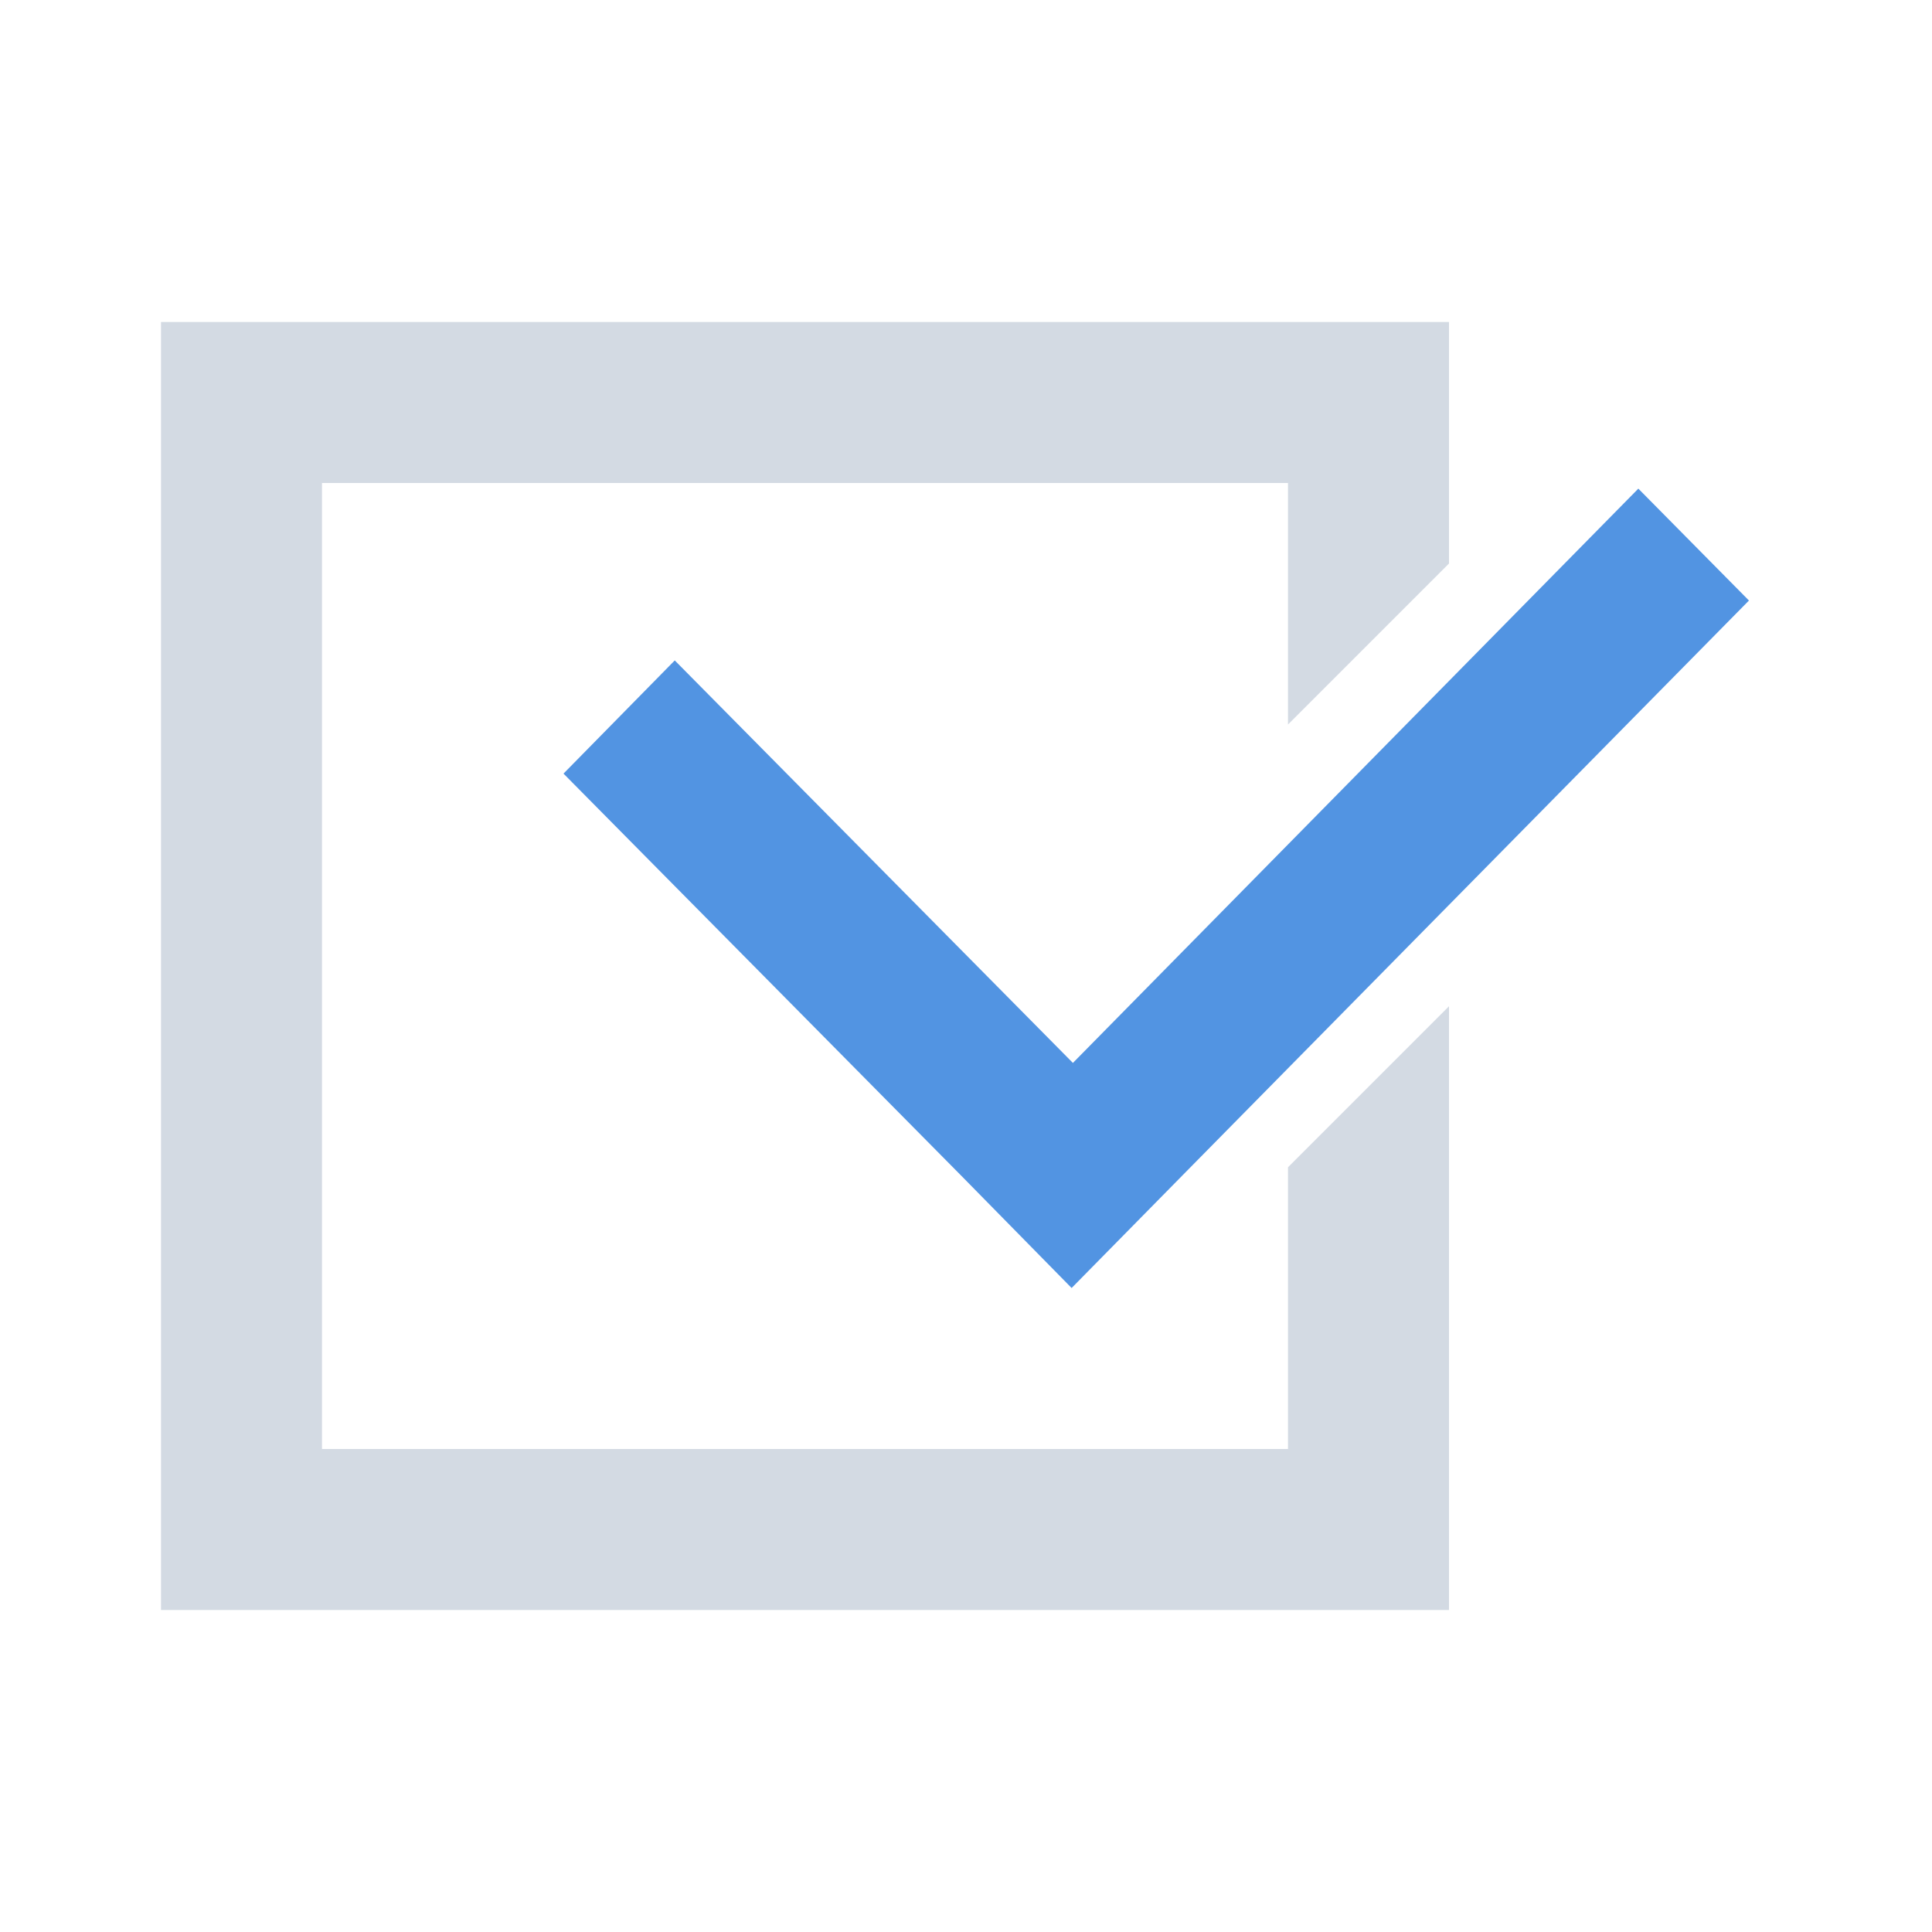
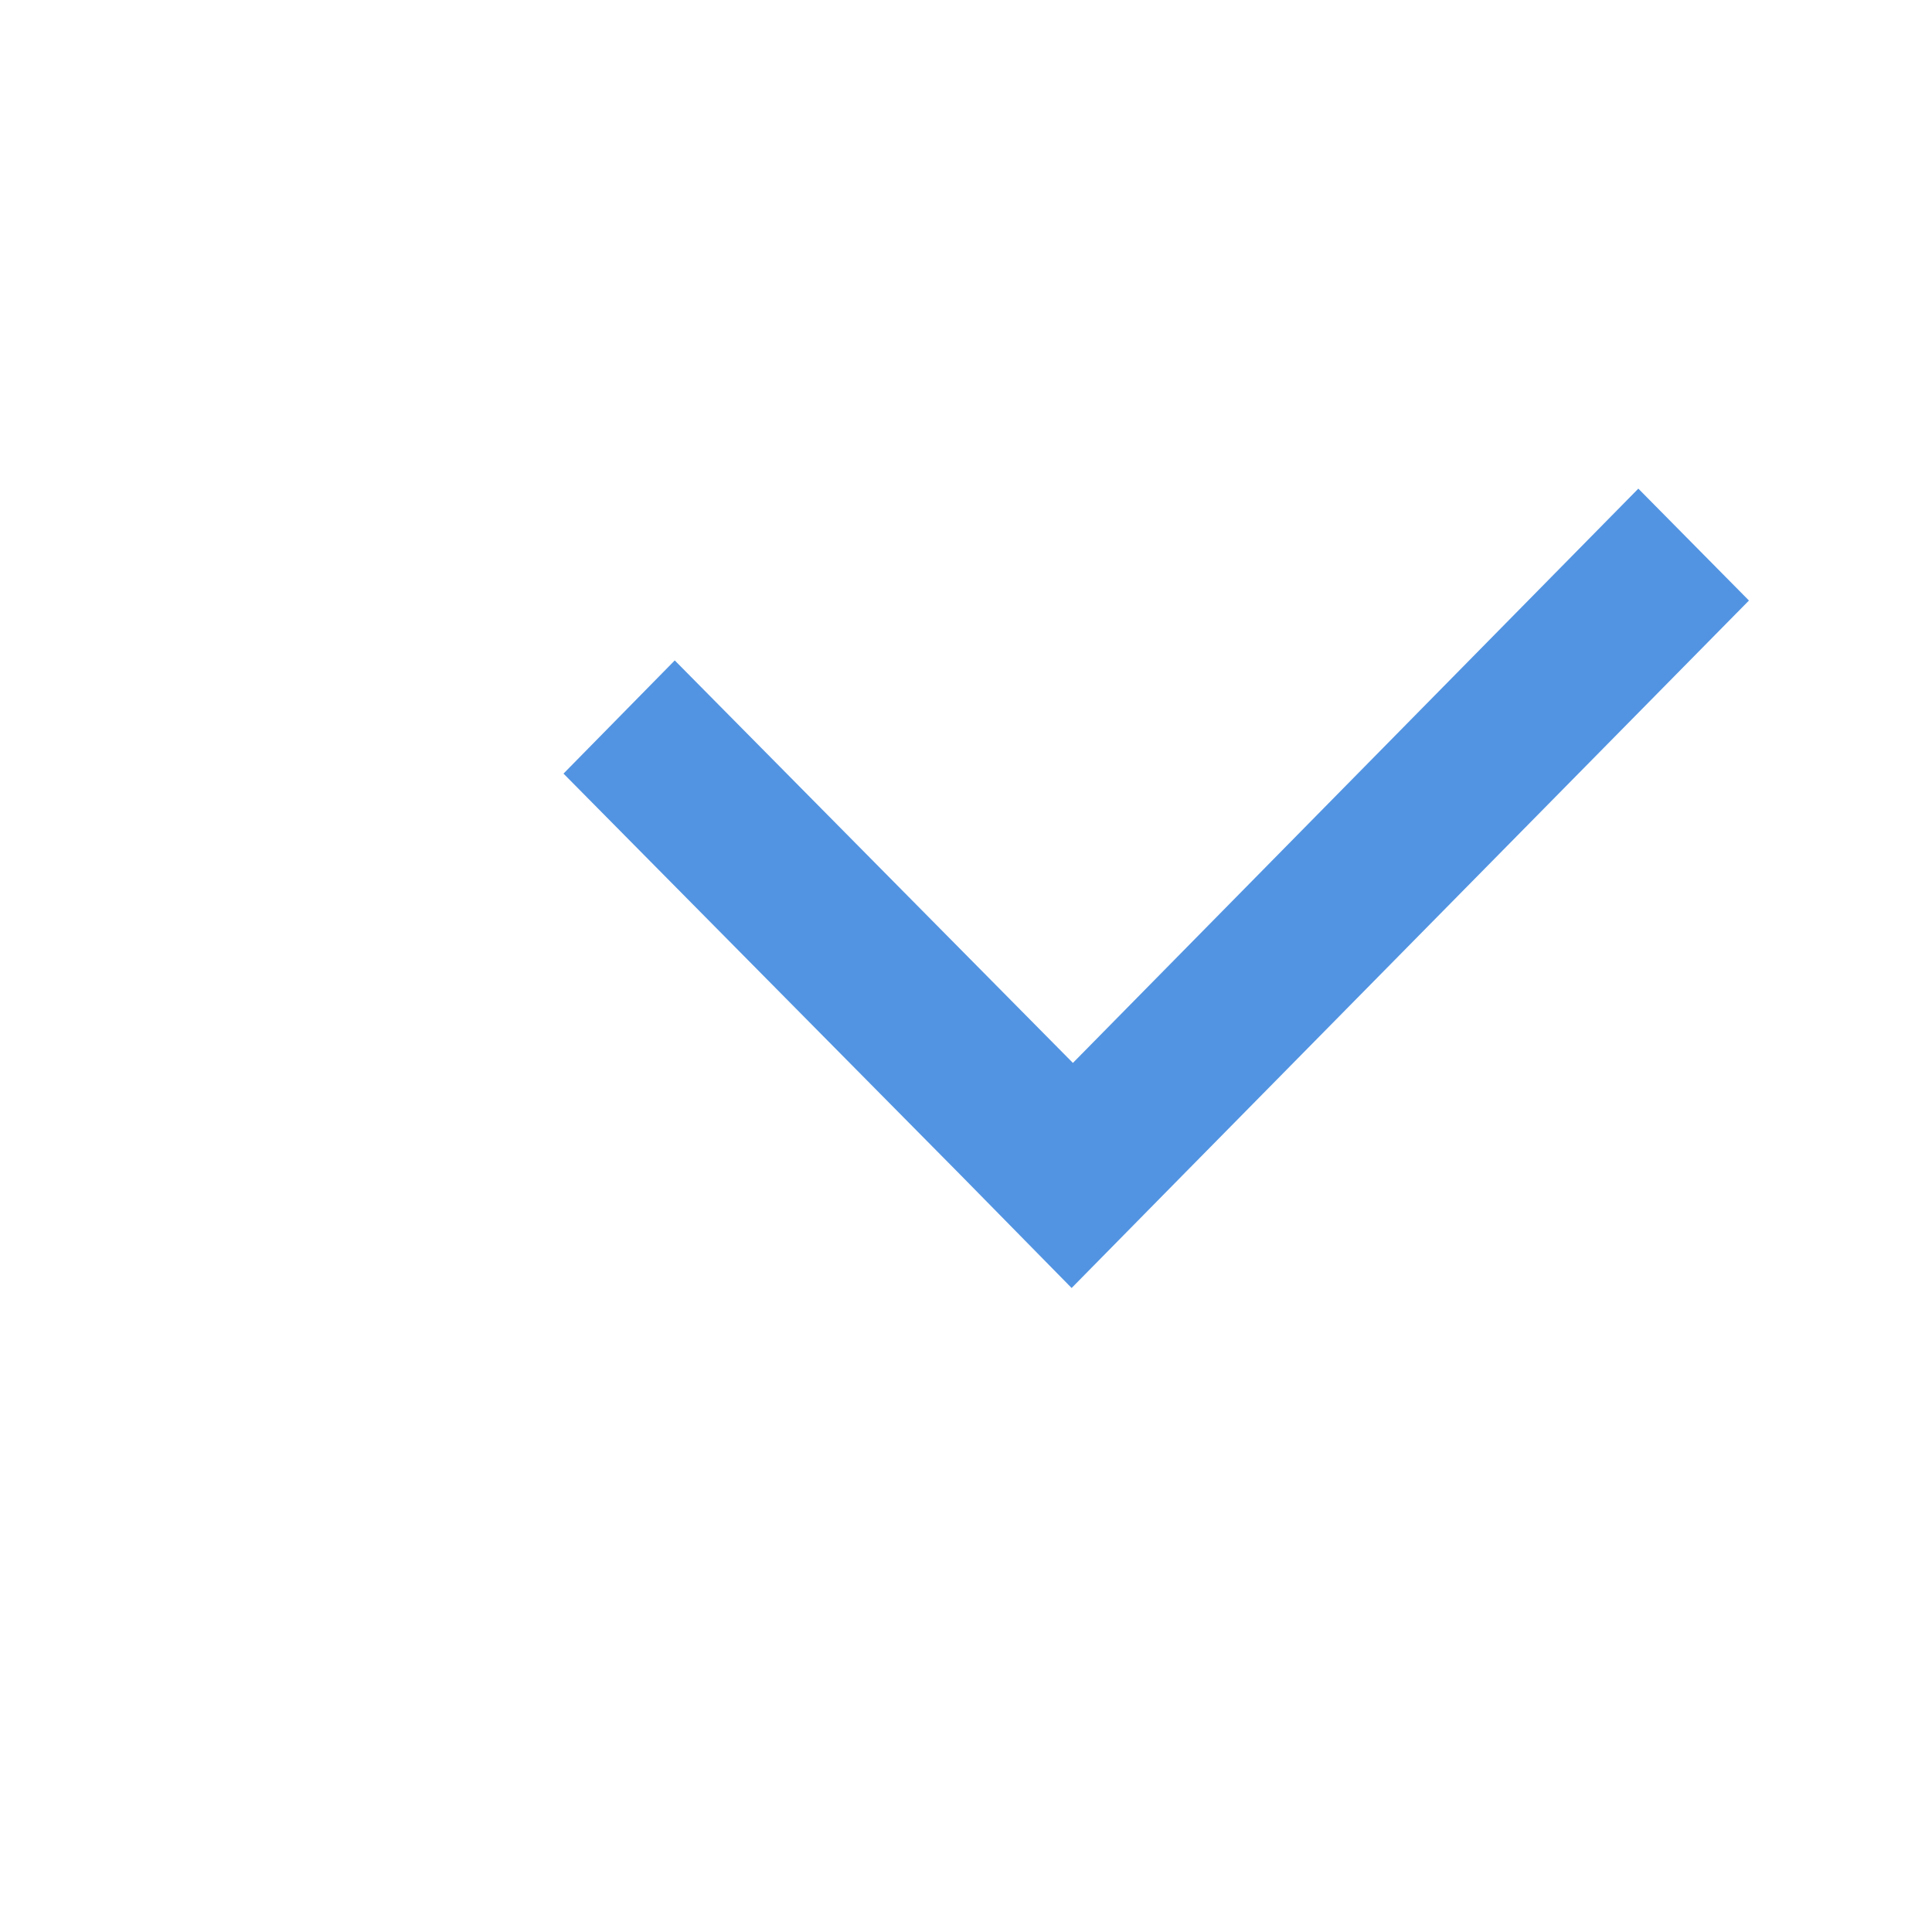
<svg xmlns="http://www.w3.org/2000/svg" width="12pt" height="12pt" version="1.1" viewBox="0 0 12 12">
  <g>
-     <path style="fill:rgb(82.745%,85.49%,89.02%)" d="M 1 2 L 1 10 L 9 10 L 9 6.25 L 8 7.25 L 8 9 L 2 9 L 2 3 L 8 3 L 8 4.5 L 9 3.5 L 9 2 Z M 1 2" />
    <path style="fill:rgb(32.157%,58.039%,88.627%)" d="M 10.176 3.035 L 6.664 6.602 L 4.191 4.102 L 3.5 4.805 L 5.973 7.305 L 6.656 8 L 7.348 7.297 L 10.863 3.73 Z M 10.176 3.035" />
  </g>
</svg>